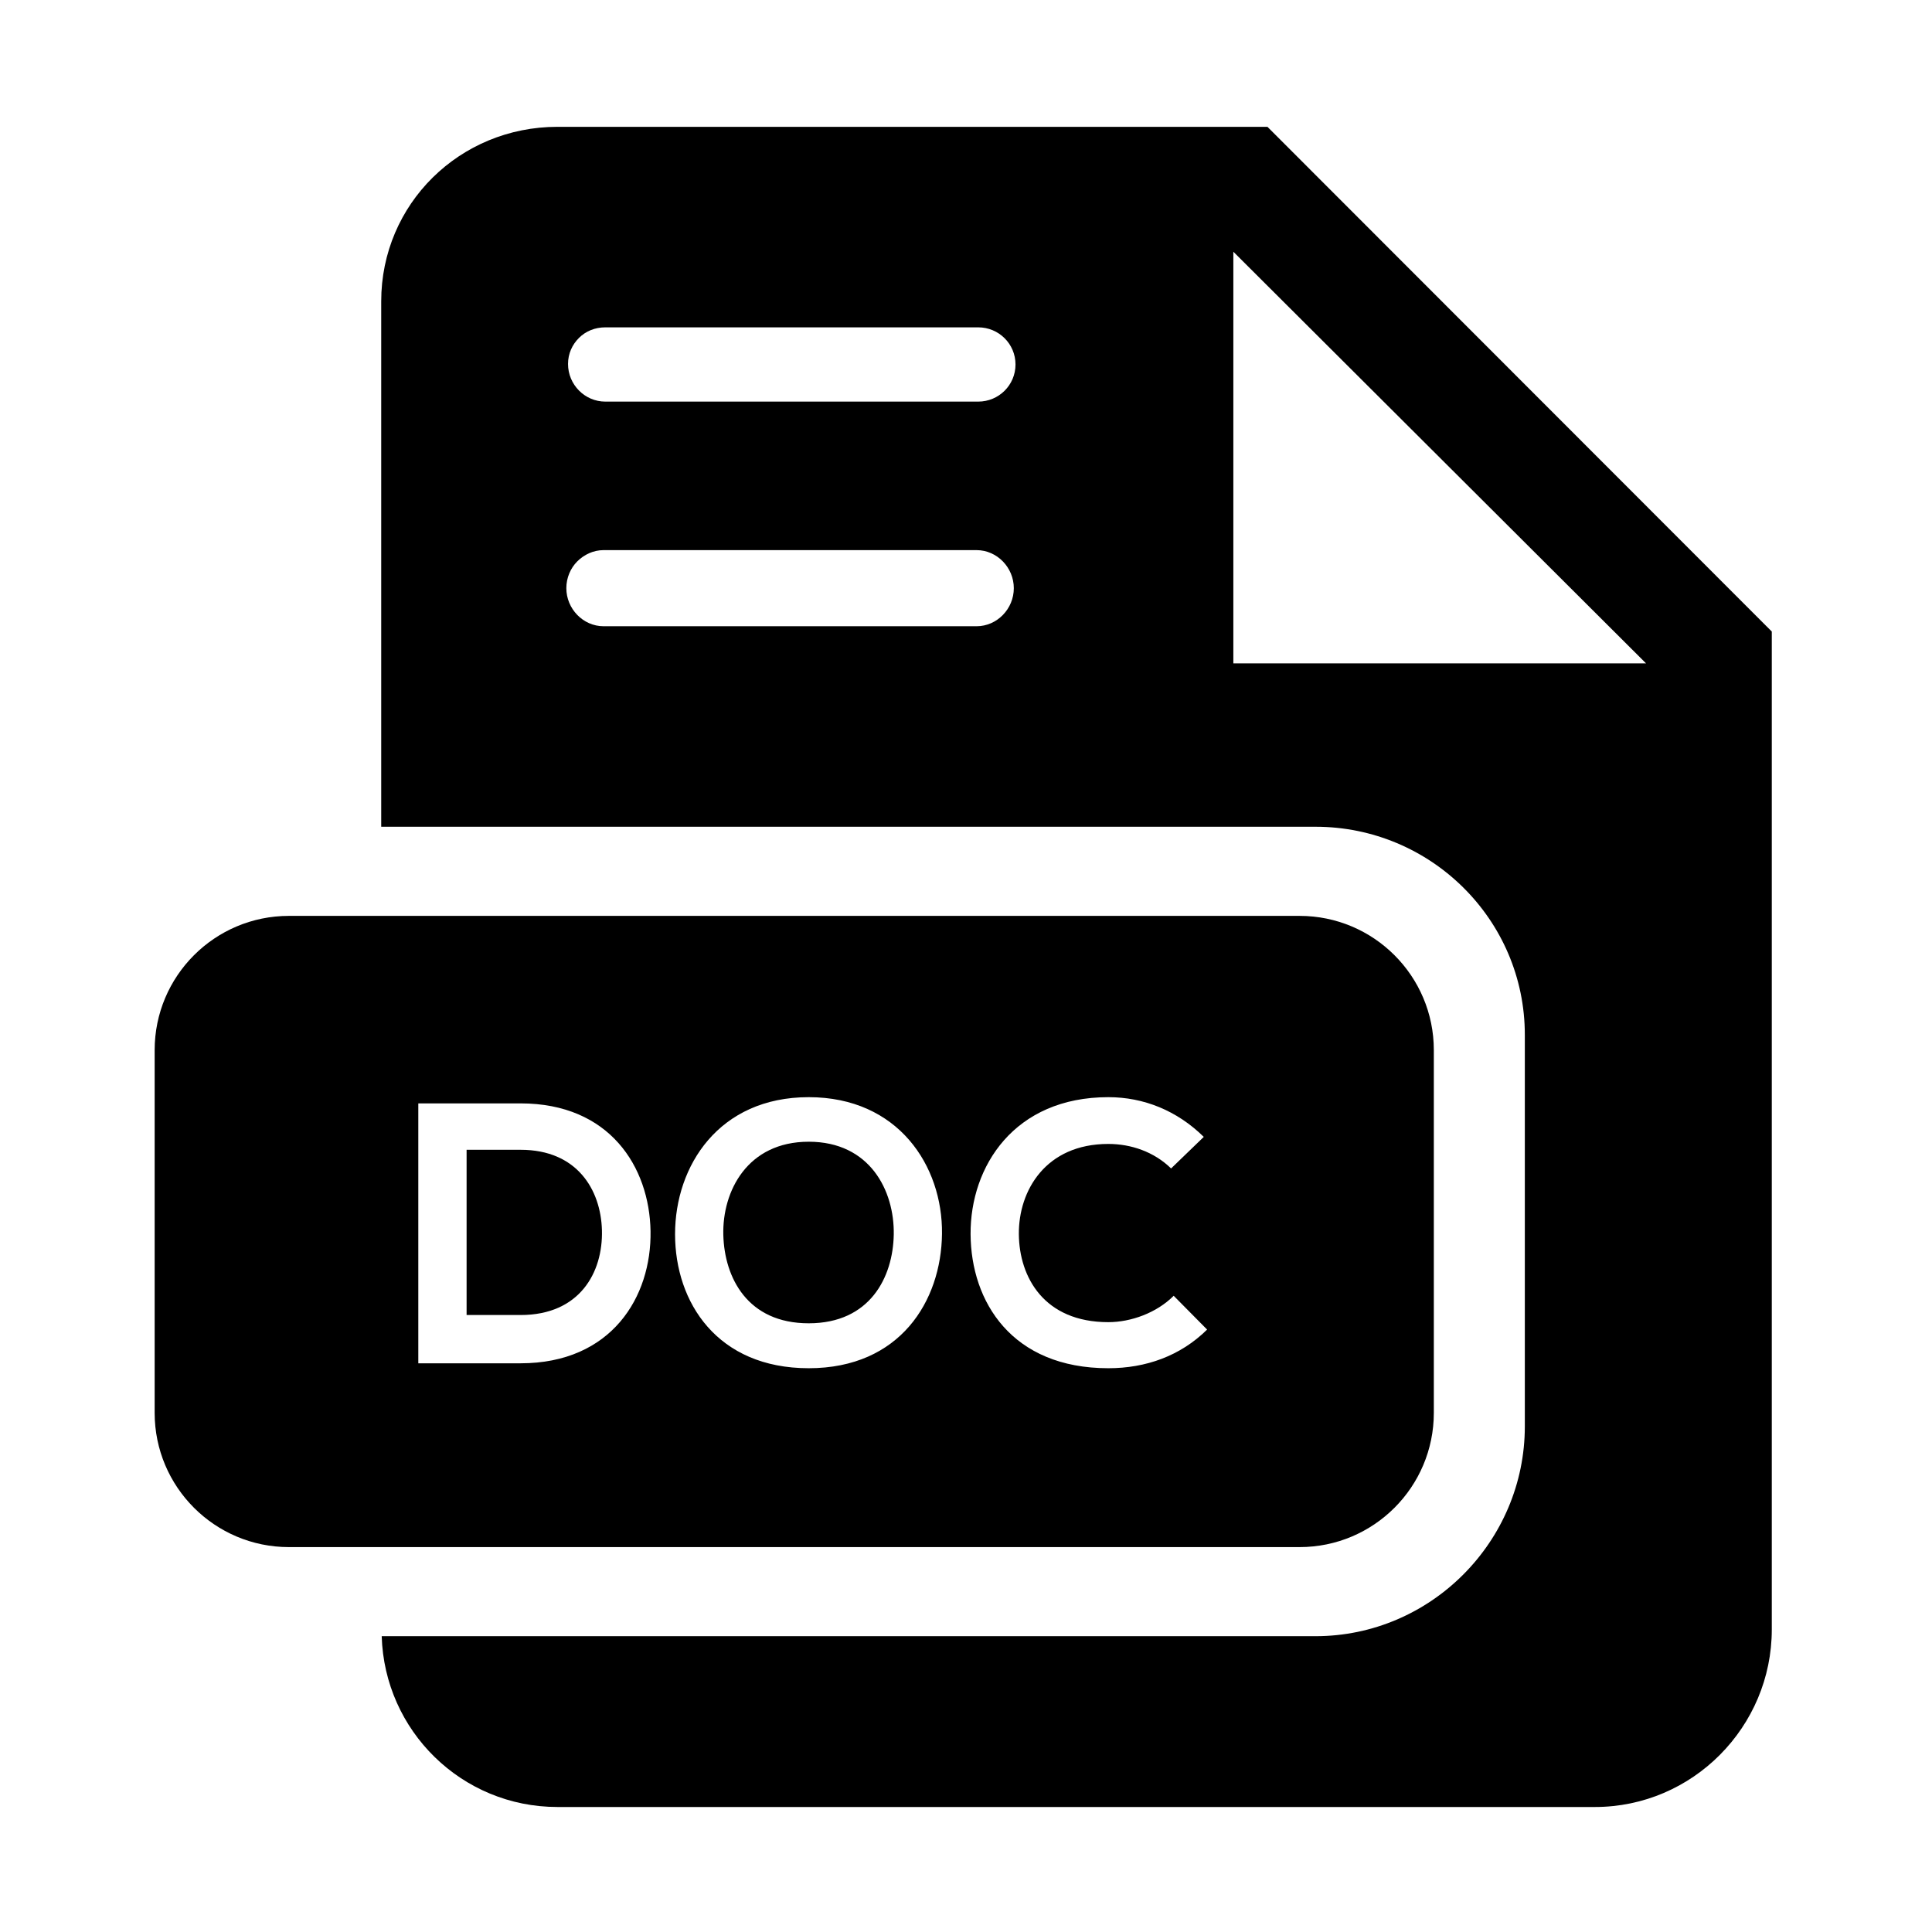
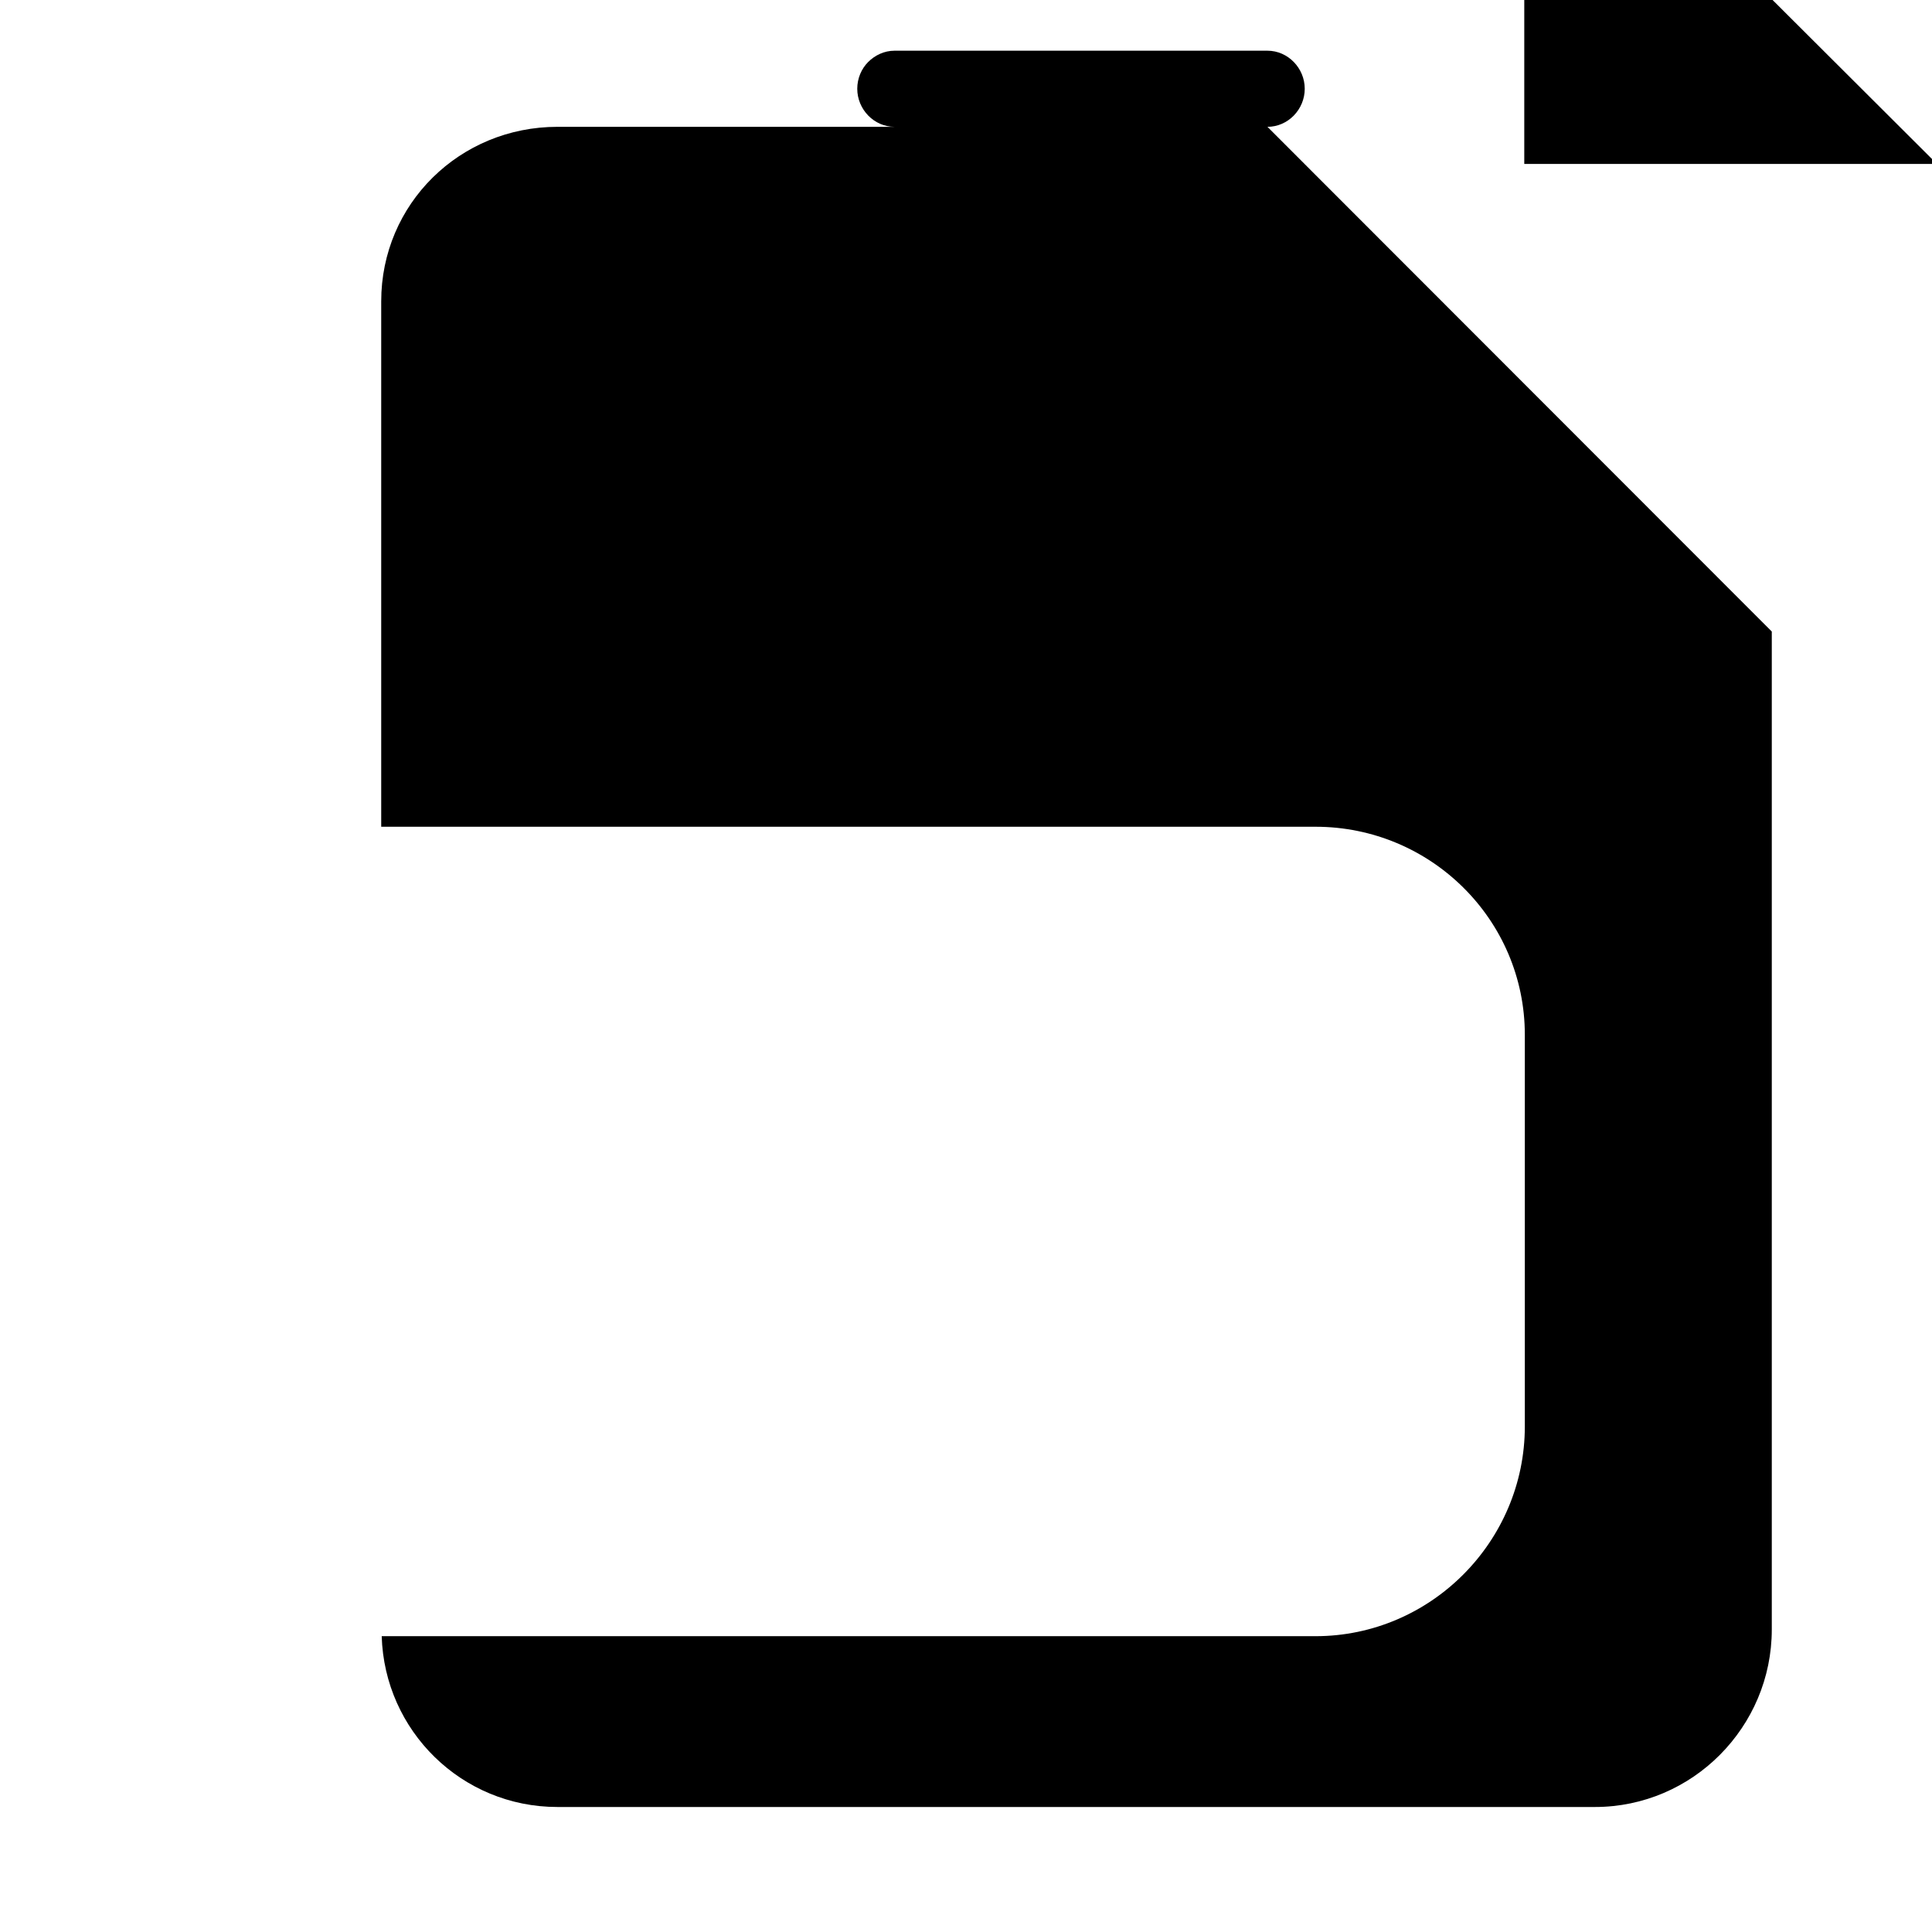
<svg xmlns="http://www.w3.org/2000/svg" fill="#000000" width="800px" height="800px" version="1.1" viewBox="144 144 512 512">
  <g>
-     <path d="m479.89 177.61h-188.17c-25.844 0-46.695 20.402-46.695 46.246v139.24h247.61c30.512 0 55.461 24.633 55.461 55.145v103.76c0 30.516-24.949 55.605-55.461 55.605h-247.48c0.746 25.094 21.203 45.266 46.574 45.266h274.95c25.844 0 46.863-21.199 46.863-47.047v-264.46zm-77.098 132.35h-98.824c-5.457 0-9.883-4.637-9.883-10.094 0-2.731 1.105-5.301 2.891-7.086 1.789-1.789 4.258-2.992 6.988-2.992h98.824c5.457 0 9.883 4.629 9.883 10.086 0.004 5.461-4.422 10.086-9.879 10.086zm0.449-59.531h-98.824c-5.457 0-9.883-4.516-9.883-9.973 0-2.731 1.105-5.113 2.894-6.902 1.789-1.789 4.258-2.805 6.988-2.805h98.82c5.457 0 9.883 4.383 9.883 9.84 0.004 5.457-4.422 9.84-9.879 9.84zm67.609 69.371v-109.09l109.37 109.09z" />
-     <path d="m303.52 470.01c0.297 11.219-5.902 22.484-21.551 22.484h-14.316v-43.789h14.316c14.957 0 21.254 10.578 21.551 21.305z" />
-     <path d="m358.32 446.57c-16.234 0-22.922 13.086-22.629 24.699 0.297 11.316 6.391 23.418 22.629 23.418 16.234 0 22.336-12.203 22.535-23.52 0.195-11.609-6.301-24.598-22.535-24.598zm0 0c-16.234 0-22.922 13.086-22.629 24.699 0.297 11.316 6.391 23.418 22.629 23.418 16.234 0 22.336-12.203 22.535-23.52 0.195-11.609-6.301-24.598-22.535-24.598zm165.66-24.266c0-19.652-15.934-35.586-35.586-35.586h-267.82c-19.656 0-35.59 15.934-35.59 35.586v96.109c0 19.652 15.934 35.586 35.59 35.586h267.82c19.652 0 35.586-15.934 35.586-35.586zm-242.02 82.984h-27.105v-68.879h27.105c23.617 0 34.145 16.828 34.441 33.852 0.293 17.414-10.332 35.027-34.441 35.027zm76.355 1.305c-24.203 0-35.418-17.418-35.418-35.523 0-18.105 11.609-36.309 35.418-36.309 23.715 0 35.523 18.203 35.324 36.211-0.195 17.812-11.117 35.621-35.324 35.621zm79.406 0c-25.586 0-36.406-17.613-36.508-35.523-0.098-18.008 11.609-36.309 36.508-36.309 9.348 0 18.203 3.543 25.289 10.527l-8.66 8.363c-4.527-4.43-10.629-6.496-16.629-6.496-16.629 0-23.812 12.398-23.715 23.91 0.098 11.414 6.691 23.32 23.715 23.32 6.004 0 12.793-2.461 17.32-6.988l8.855 8.953c-7.086 6.996-16.234 10.242-26.176 10.242zm-79.406-60.023c-16.234 0-22.922 13.086-22.629 24.699 0.297 11.316 6.391 23.418 22.629 23.418 16.234 0 22.336-12.203 22.535-23.52 0.195-11.609-6.301-24.598-22.535-24.598z" />
+     <path d="m479.89 177.61h-188.17c-25.844 0-46.695 20.402-46.695 46.246v139.24h247.61c30.512 0 55.461 24.633 55.461 55.145v103.76c0 30.516-24.949 55.605-55.461 55.605h-247.48c0.746 25.094 21.203 45.266 46.574 45.266h274.95c25.844 0 46.863-21.199 46.863-47.047v-264.46zh-98.824c-5.457 0-9.883-4.637-9.883-10.094 0-2.731 1.105-5.301 2.891-7.086 1.789-1.789 4.258-2.992 6.988-2.992h98.824c5.457 0 9.883 4.629 9.883 10.086 0.004 5.461-4.422 10.086-9.879 10.086zm0.449-59.531h-98.824c-5.457 0-9.883-4.516-9.883-9.973 0-2.731 1.105-5.113 2.894-6.902 1.789-1.789 4.258-2.805 6.988-2.805h98.82c5.457 0 9.883 4.383 9.883 9.84 0.004 5.457-4.422 9.84-9.879 9.84zm67.609 69.371v-109.09l109.37 109.09z" />
  </g>
</svg>